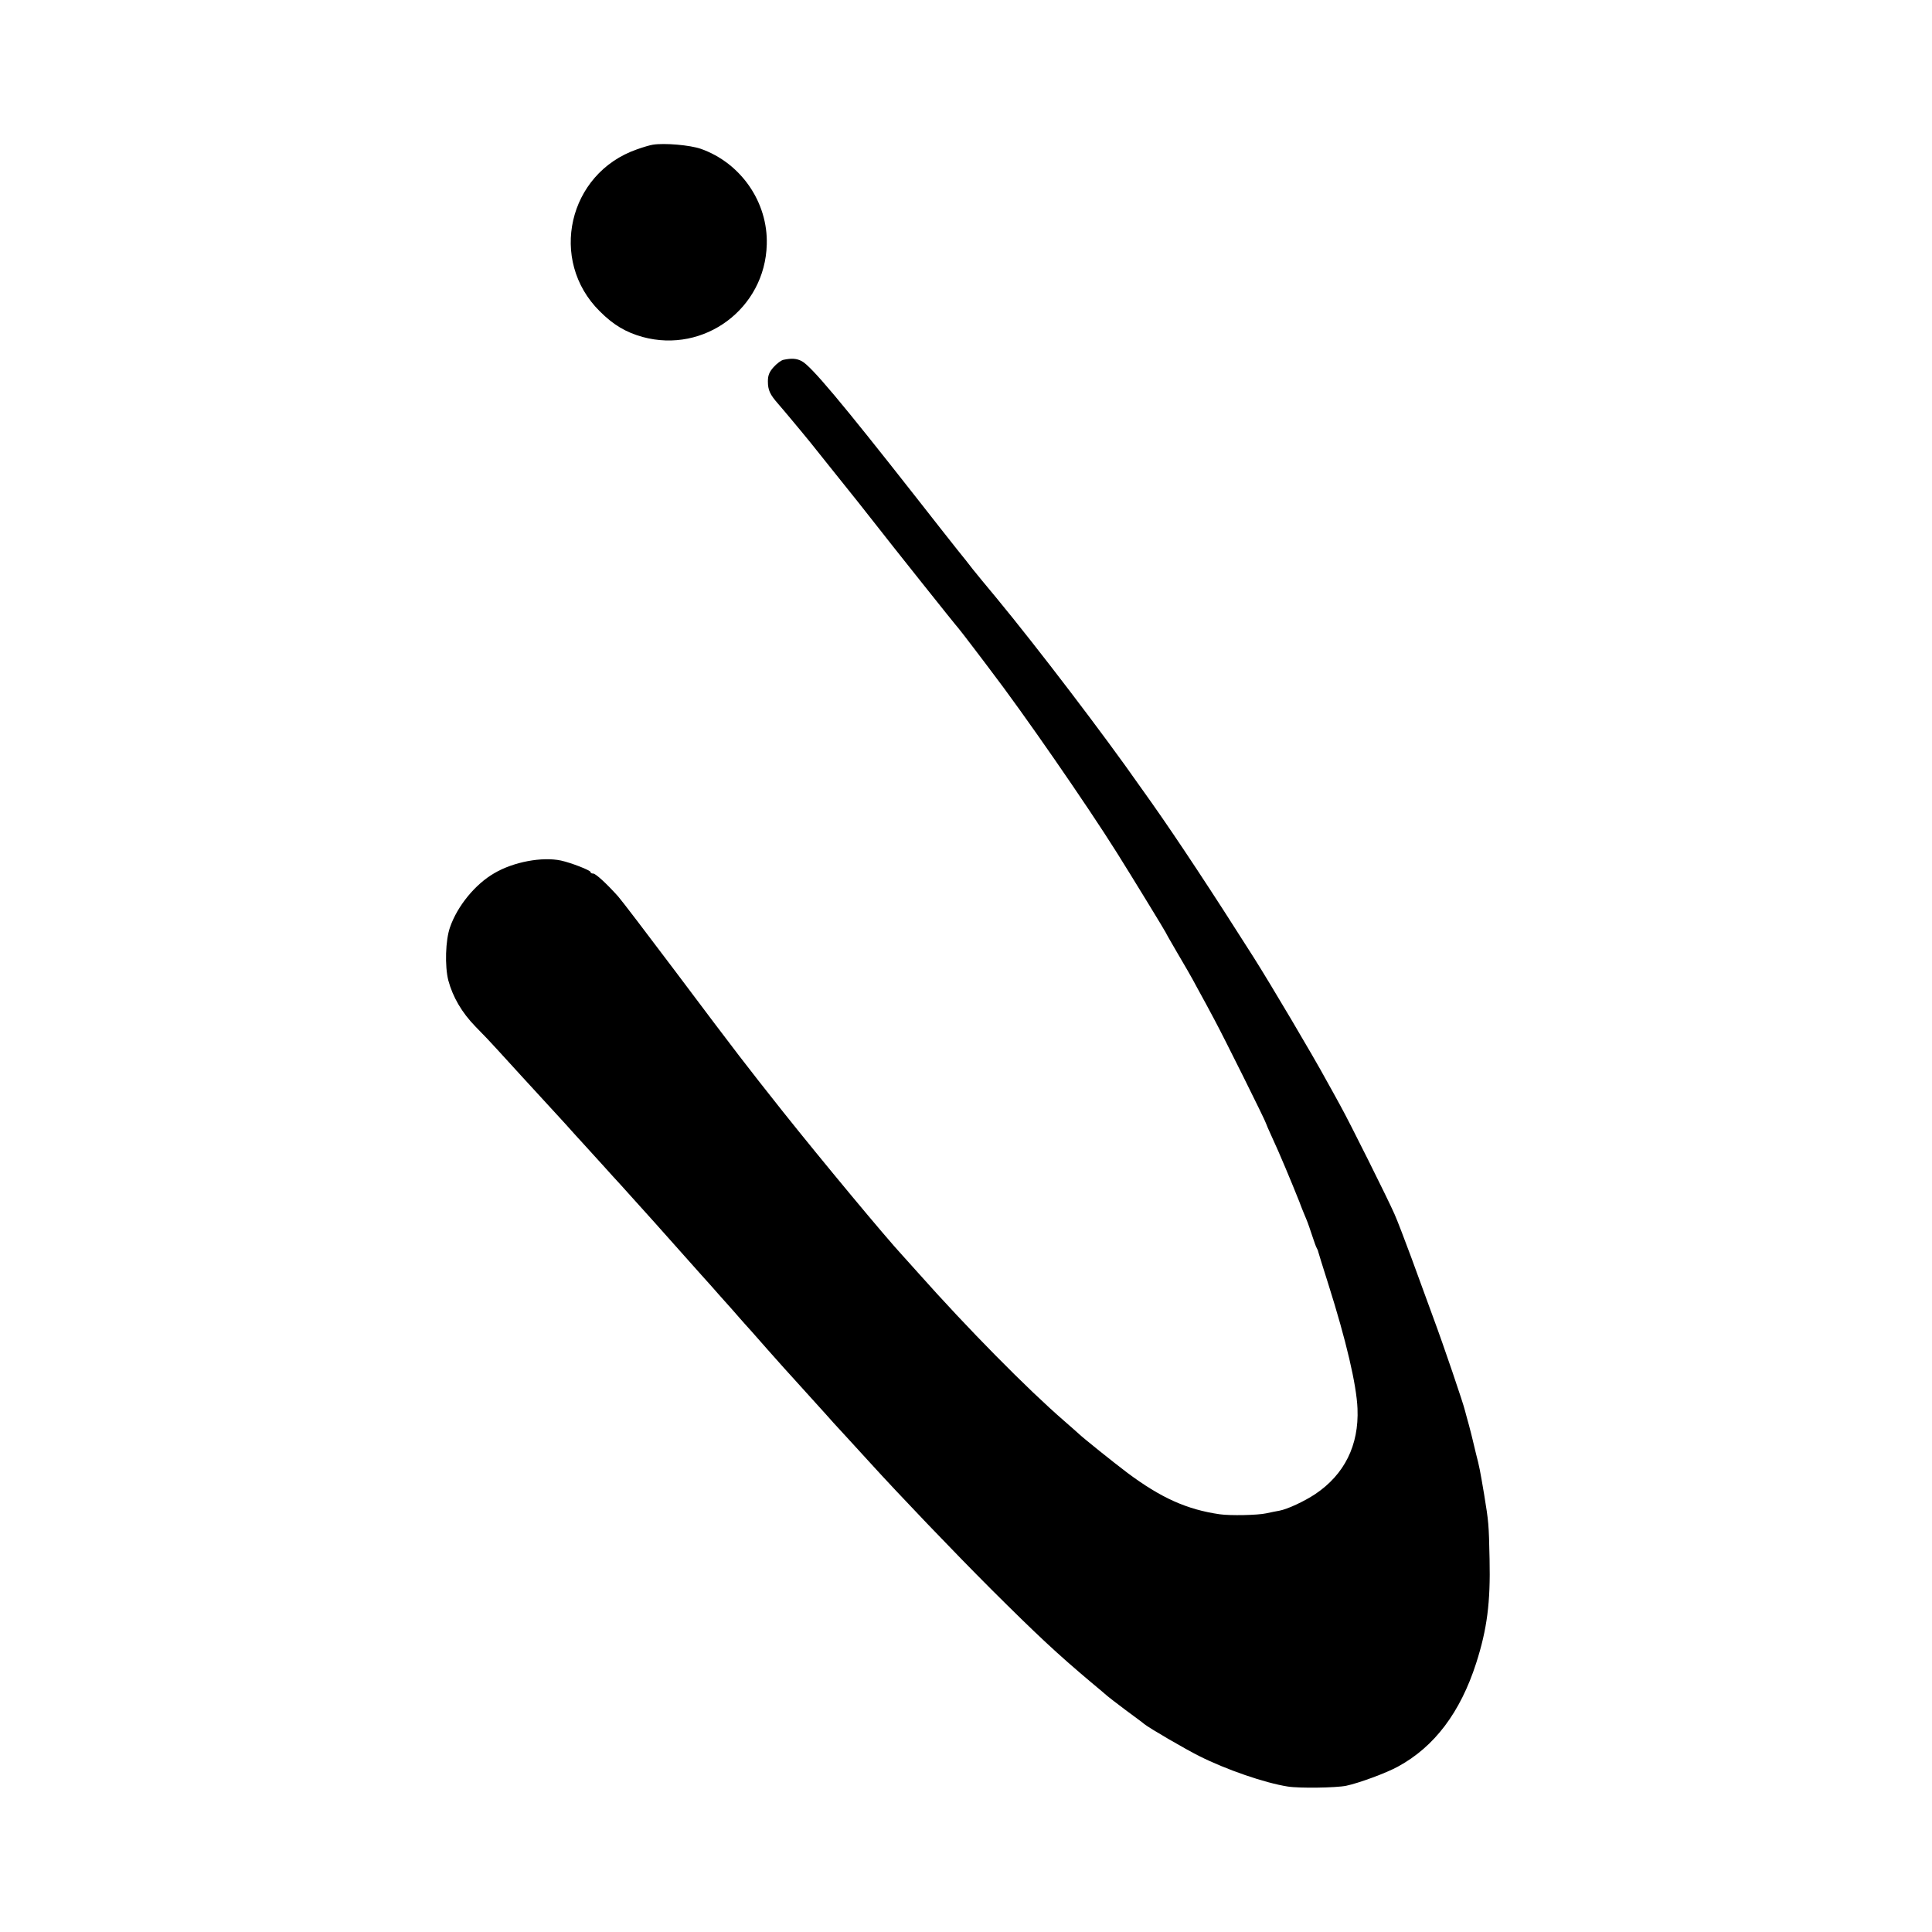
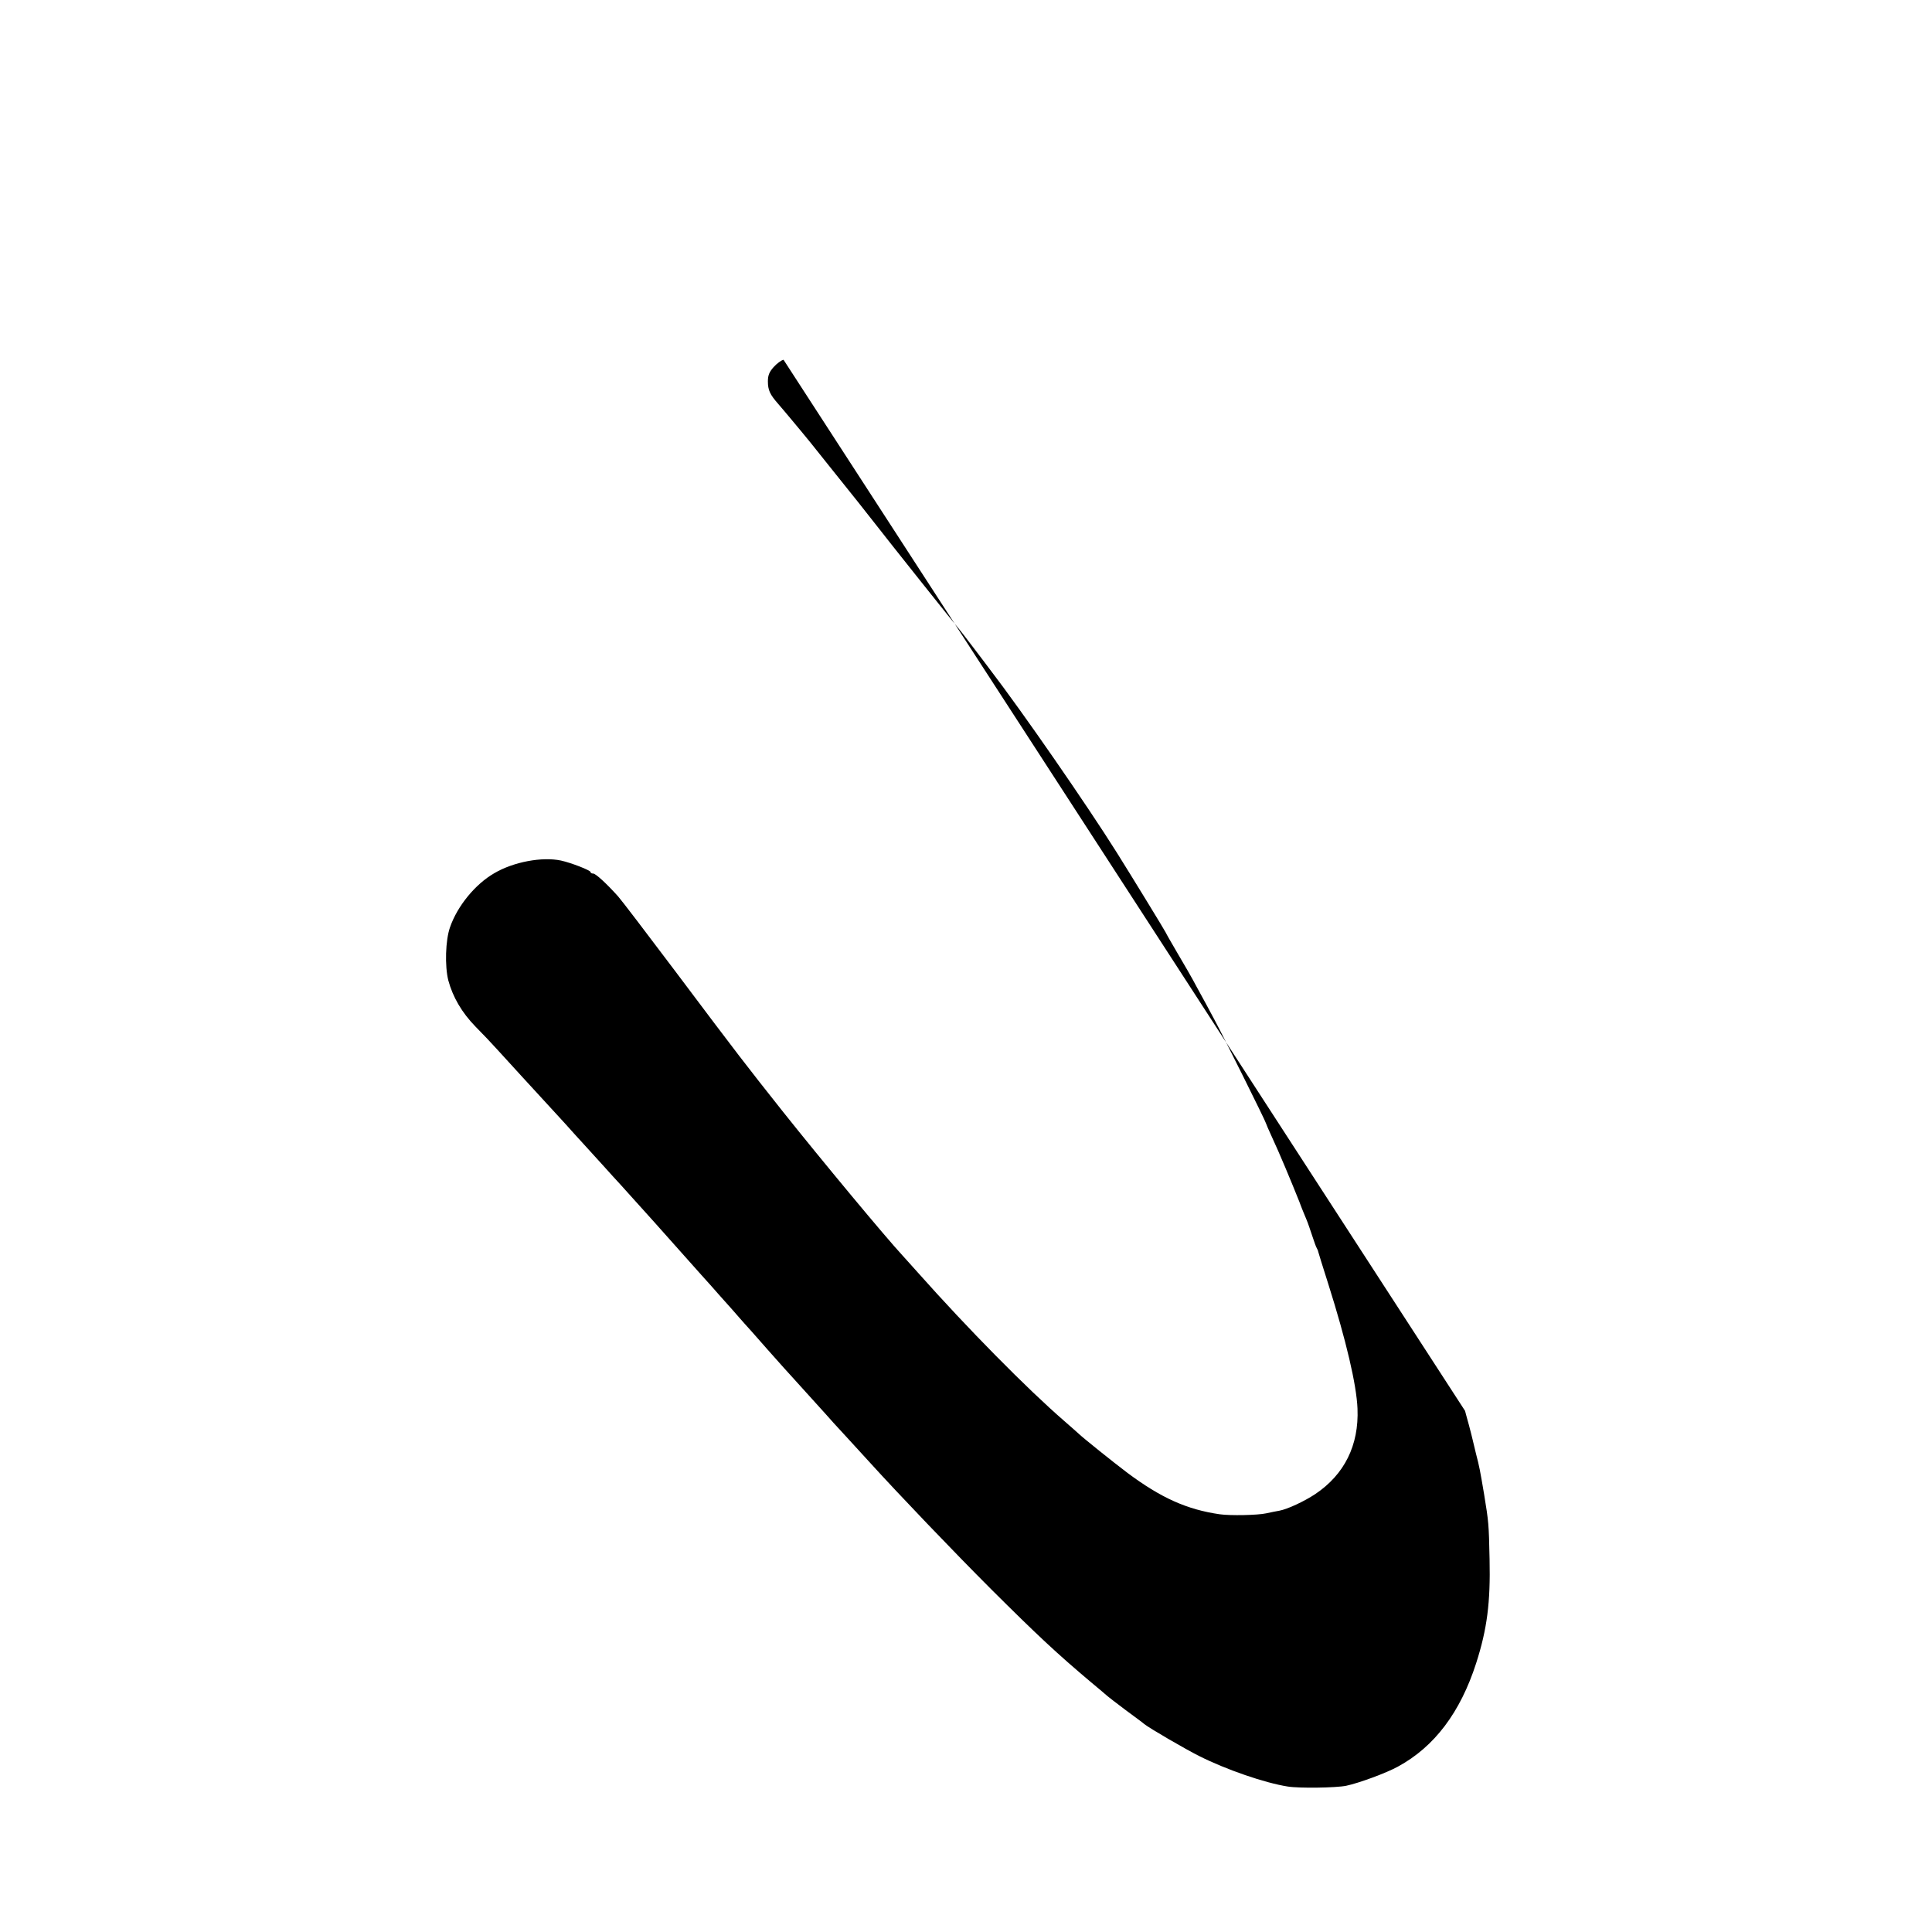
<svg xmlns="http://www.w3.org/2000/svg" height="1024pt" preserveAspectRatio="xMidYMid meet" viewBox="0 0 1024 1024" width="1024pt">
  <g transform="matrix(.1 0 0 -.1 0 1024)">
-     <path d="m3460 9473c-14-2-52-13-85-25-364-127-469-588-196-858 73-73 138-111 227-136 327-89 649 151 658 490 7 224-137 432-349 507-57 20-193 32-255 22z" />
-     <path d="m4153 8333c-12-2-36-20-53-39-23-26-30-44-30-75 0-47 11-70 54-119 17-20 49-57 71-84s45-54 50-60c6-6 74-90 150-186 171-214 152-189 227-285 98-126 451-569 458-575 3-3 41-52 85-110s83-109 87-115c167-218 508-710 668-965 78-124 260-422 260-425 0-2 26-47 58-102 32-54 81-138 107-188 27-49 69-126 92-170 46-85 273-541 273-549 0-2 15-37 34-78 36-77 100-230 143-338 13-36 31-78 38-95 7-16 20-55 30-85s20-59 24-65c3-5 7-14 8-20 1-5 25-82 53-170 95-300 150-535 155-661 8-194-69-349-224-453-59-39-147-80-190-88-14-2-46-9-70-14-45-10-190-13-246-5-174 25-312 87-490 220-78 59-234 184-260 209-7 6-41 37-76 67-196 170-509 487-774 785-38 43-75 83-80 89-91 98-430 506-637 766-191 241-234 296-571 745-149 198-284 375-301 394-62 69-119 121-132 121-8 0-14 3-14 8 0 9-102 49-157 61-100 21-251-7-353-67-101-58-196-174-235-287-24-68-28-205-9-281 24-89 72-171 144-245 36-36 87-90 114-120 60-66 221-242 260-284 15-16 60-66 100-109 39-44 82-91 95-105s58-64 100-110c42-47 87-96 100-110 45-50 166-184 181-201 16-18 120-135 155-174 11-12 52-58 90-101 39-43 79-88 90-101 11-12 45-50 75-84 30-35 60-68 65-74 6-6 62-69 125-141 63-71 122-137 130-145 16-18 155-171 180-199 8-10 58-65 110-121 52-57 105-115 118-129 157-173 448-477 647-676 242-241 348-340 525-489 47-39 87-73 90-76s46-36 95-73c50-37 95-70 100-75 27-22 220-134 290-169 145-73 349-143 470-162 61-10 256-7 310 4 67 14 214 68 275 102 193 105 330 287 414 548 58 181 76 321 71 550-4 191-5 197-29 345-22 130-25 146-43 215-8 33-16 67-18 75s-10 42-19 75-19 68-21 77c-8 36-114 348-168 493-30 83-83 227-117 320-35 94-74 197-89 230-33 76-239 489-287 575-19 36-51 92-69 125-77 142-302 521-390 660-220 347-407 630-541 820-24 33-52 74-64 90-185 265-541 732-759 996-53 63-109 132-126 153-16 21-52 67-80 101-27 34-129 163-225 286-391 498-551 689-601 715-27 14-52 16-96 7z" />
+     <path d="m4153 8333c-12-2-36-20-53-39-23-26-30-44-30-75 0-47 11-70 54-119 17-20 49-57 71-84s45-54 50-60c6-6 74-90 150-186 171-214 152-189 227-285 98-126 451-569 458-575 3-3 41-52 85-110s83-109 87-115c167-218 508-710 668-965 78-124 260-422 260-425 0-2 26-47 58-102 32-54 81-138 107-188 27-49 69-126 92-170 46-85 273-541 273-549 0-2 15-37 34-78 36-77 100-230 143-338 13-36 31-78 38-95 7-16 20-55 30-85s20-59 24-65c3-5 7-14 8-20 1-5 25-82 53-170 95-300 150-535 155-661 8-194-69-349-224-453-59-39-147-80-190-88-14-2-46-9-70-14-45-10-190-13-246-5-174 25-312 87-490 220-78 59-234 184-260 209-7 6-41 37-76 67-196 170-509 487-774 785-38 43-75 83-80 89-91 98-430 506-637 766-191 241-234 296-571 745-149 198-284 375-301 394-62 69-119 121-132 121-8 0-14 3-14 8 0 9-102 49-157 61-100 21-251-7-353-67-101-58-196-174-235-287-24-68-28-205-9-281 24-89 72-171 144-245 36-36 87-90 114-120 60-66 221-242 260-284 15-16 60-66 100-109 39-44 82-91 95-105s58-64 100-110c42-47 87-96 100-110 45-50 166-184 181-201 16-18 120-135 155-174 11-12 52-58 90-101 39-43 79-88 90-101 11-12 45-50 75-84 30-35 60-68 65-74 6-6 62-69 125-141 63-71 122-137 130-145 16-18 155-171 180-199 8-10 58-65 110-121 52-57 105-115 118-129 157-173 448-477 647-676 242-241 348-340 525-489 47-39 87-73 90-76s46-36 95-73c50-37 95-70 100-75 27-22 220-134 290-169 145-73 349-143 470-162 61-10 256-7 310 4 67 14 214 68 275 102 193 105 330 287 414 548 58 181 76 321 71 550-4 191-5 197-29 345-22 130-25 146-43 215-8 33-16 67-18 75s-10 42-19 75-19 68-21 77z" />
  </g>
</svg>